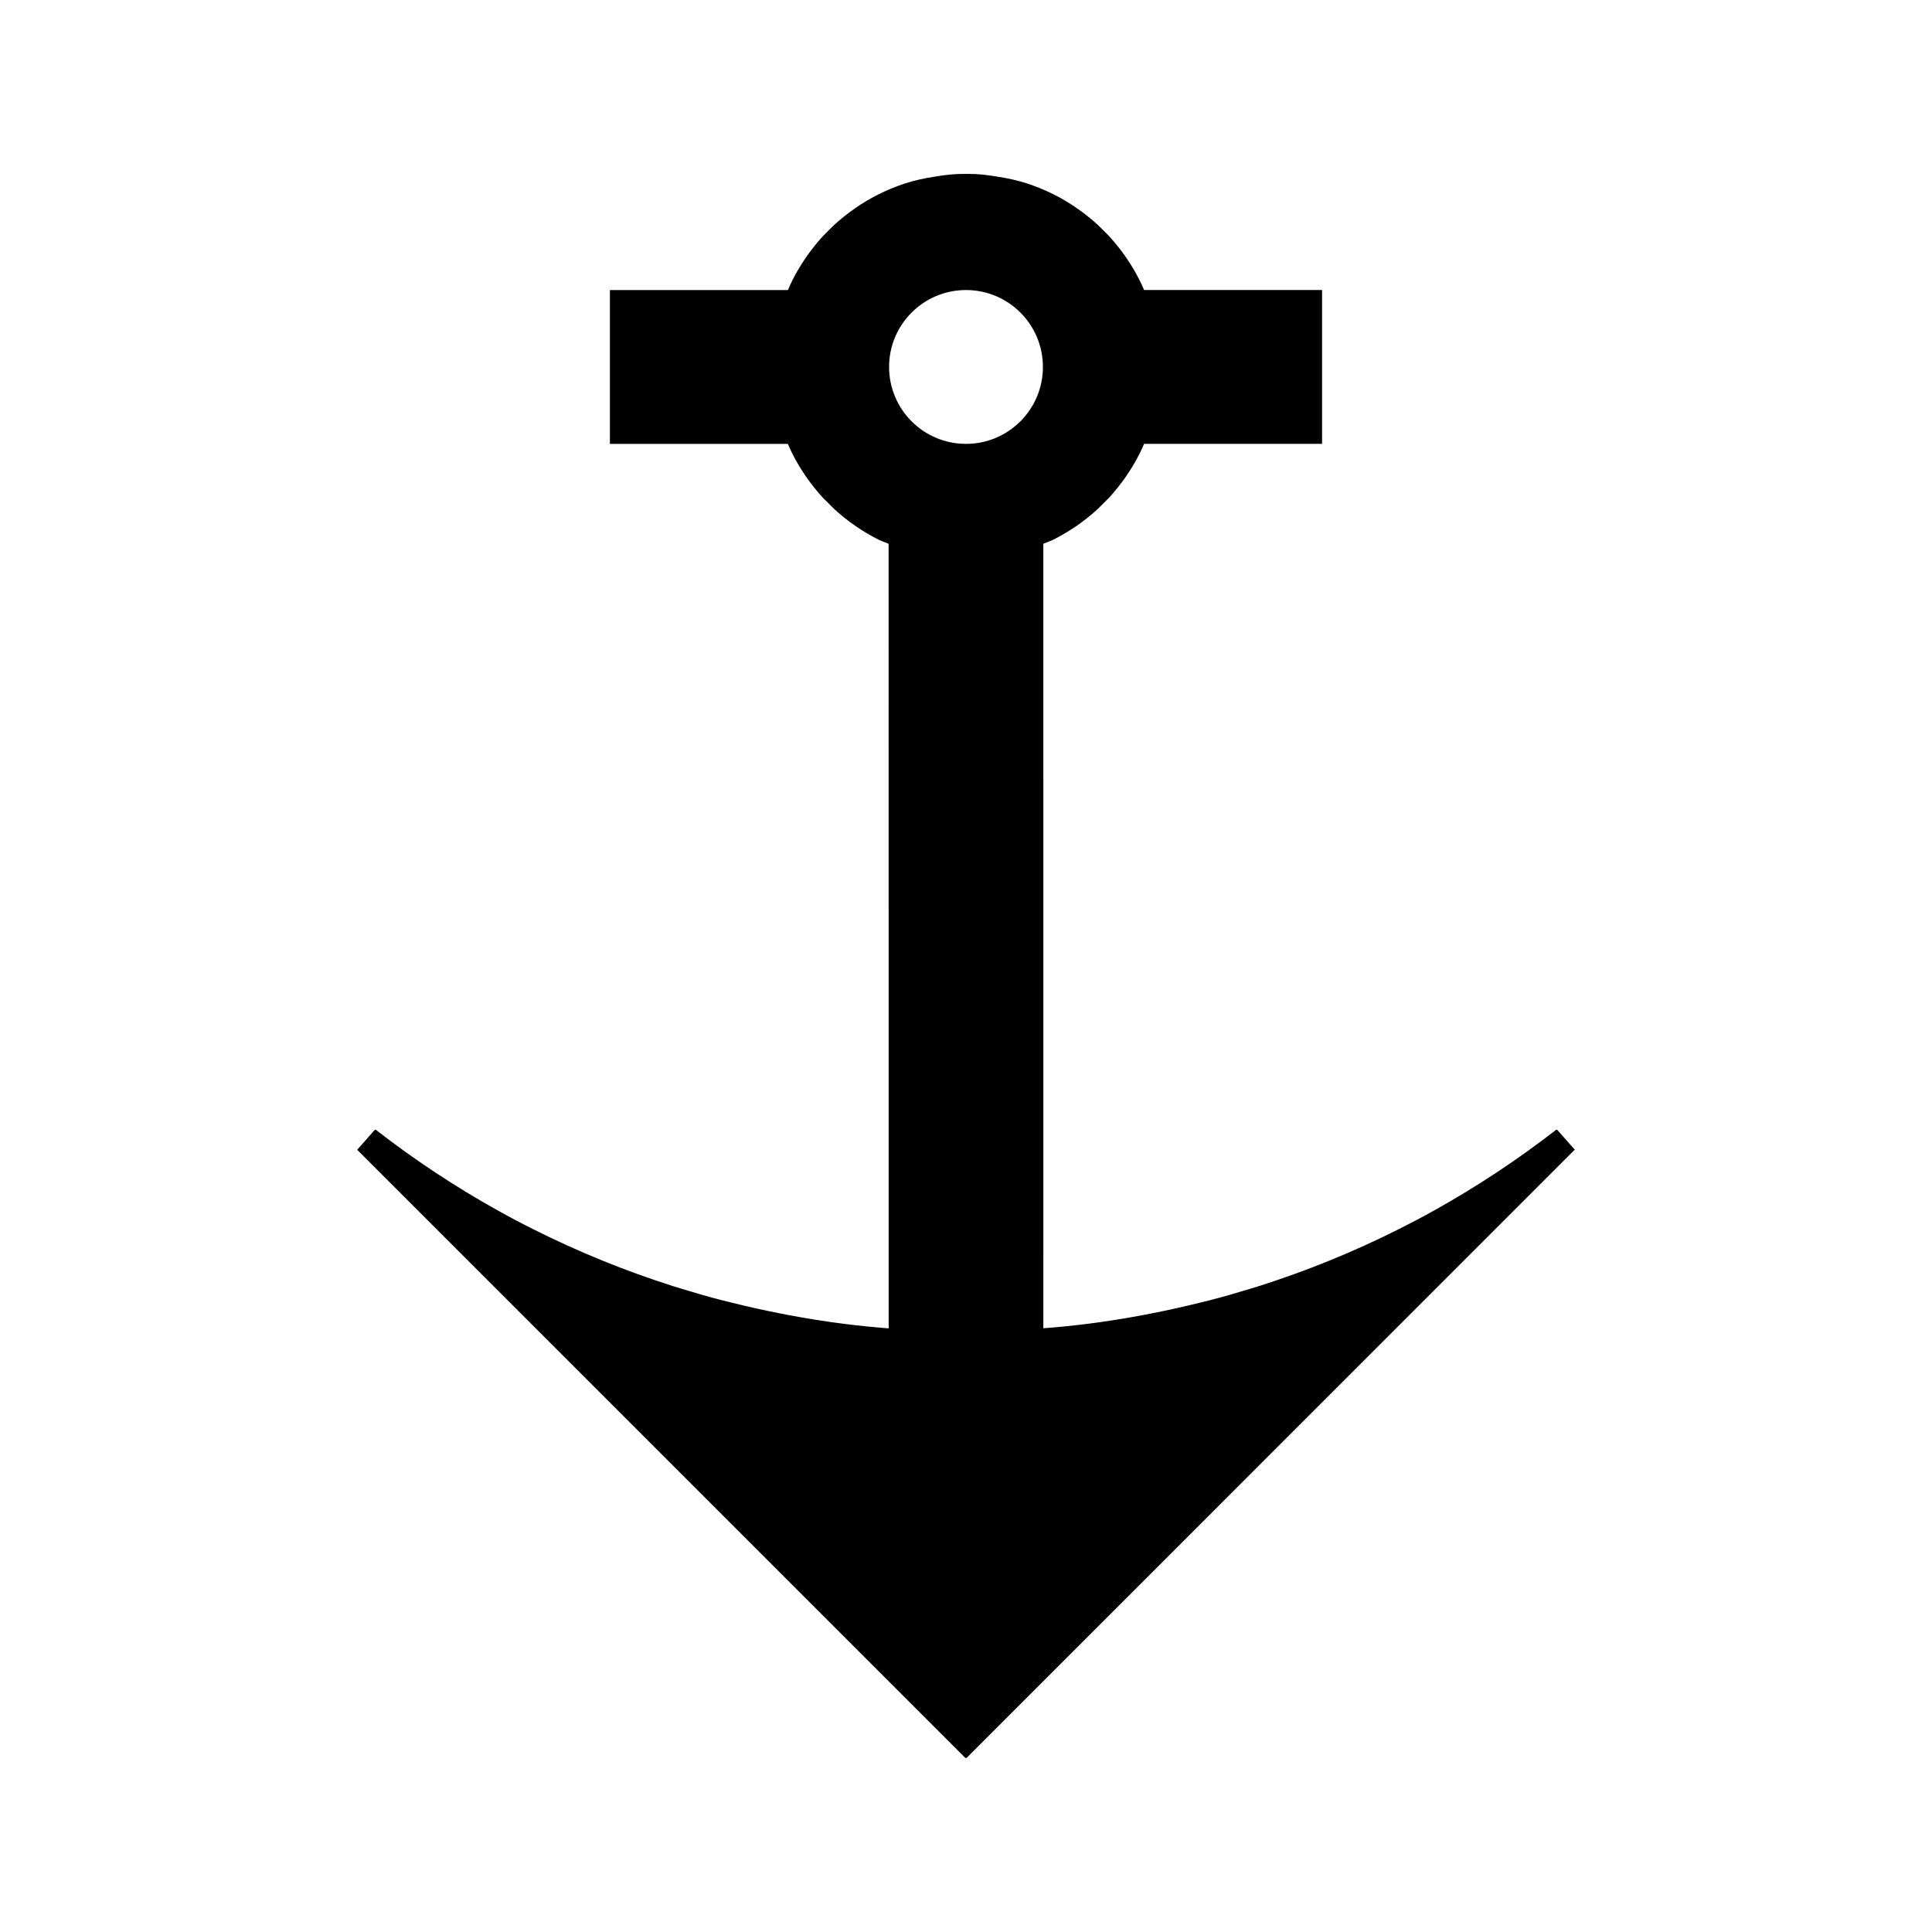
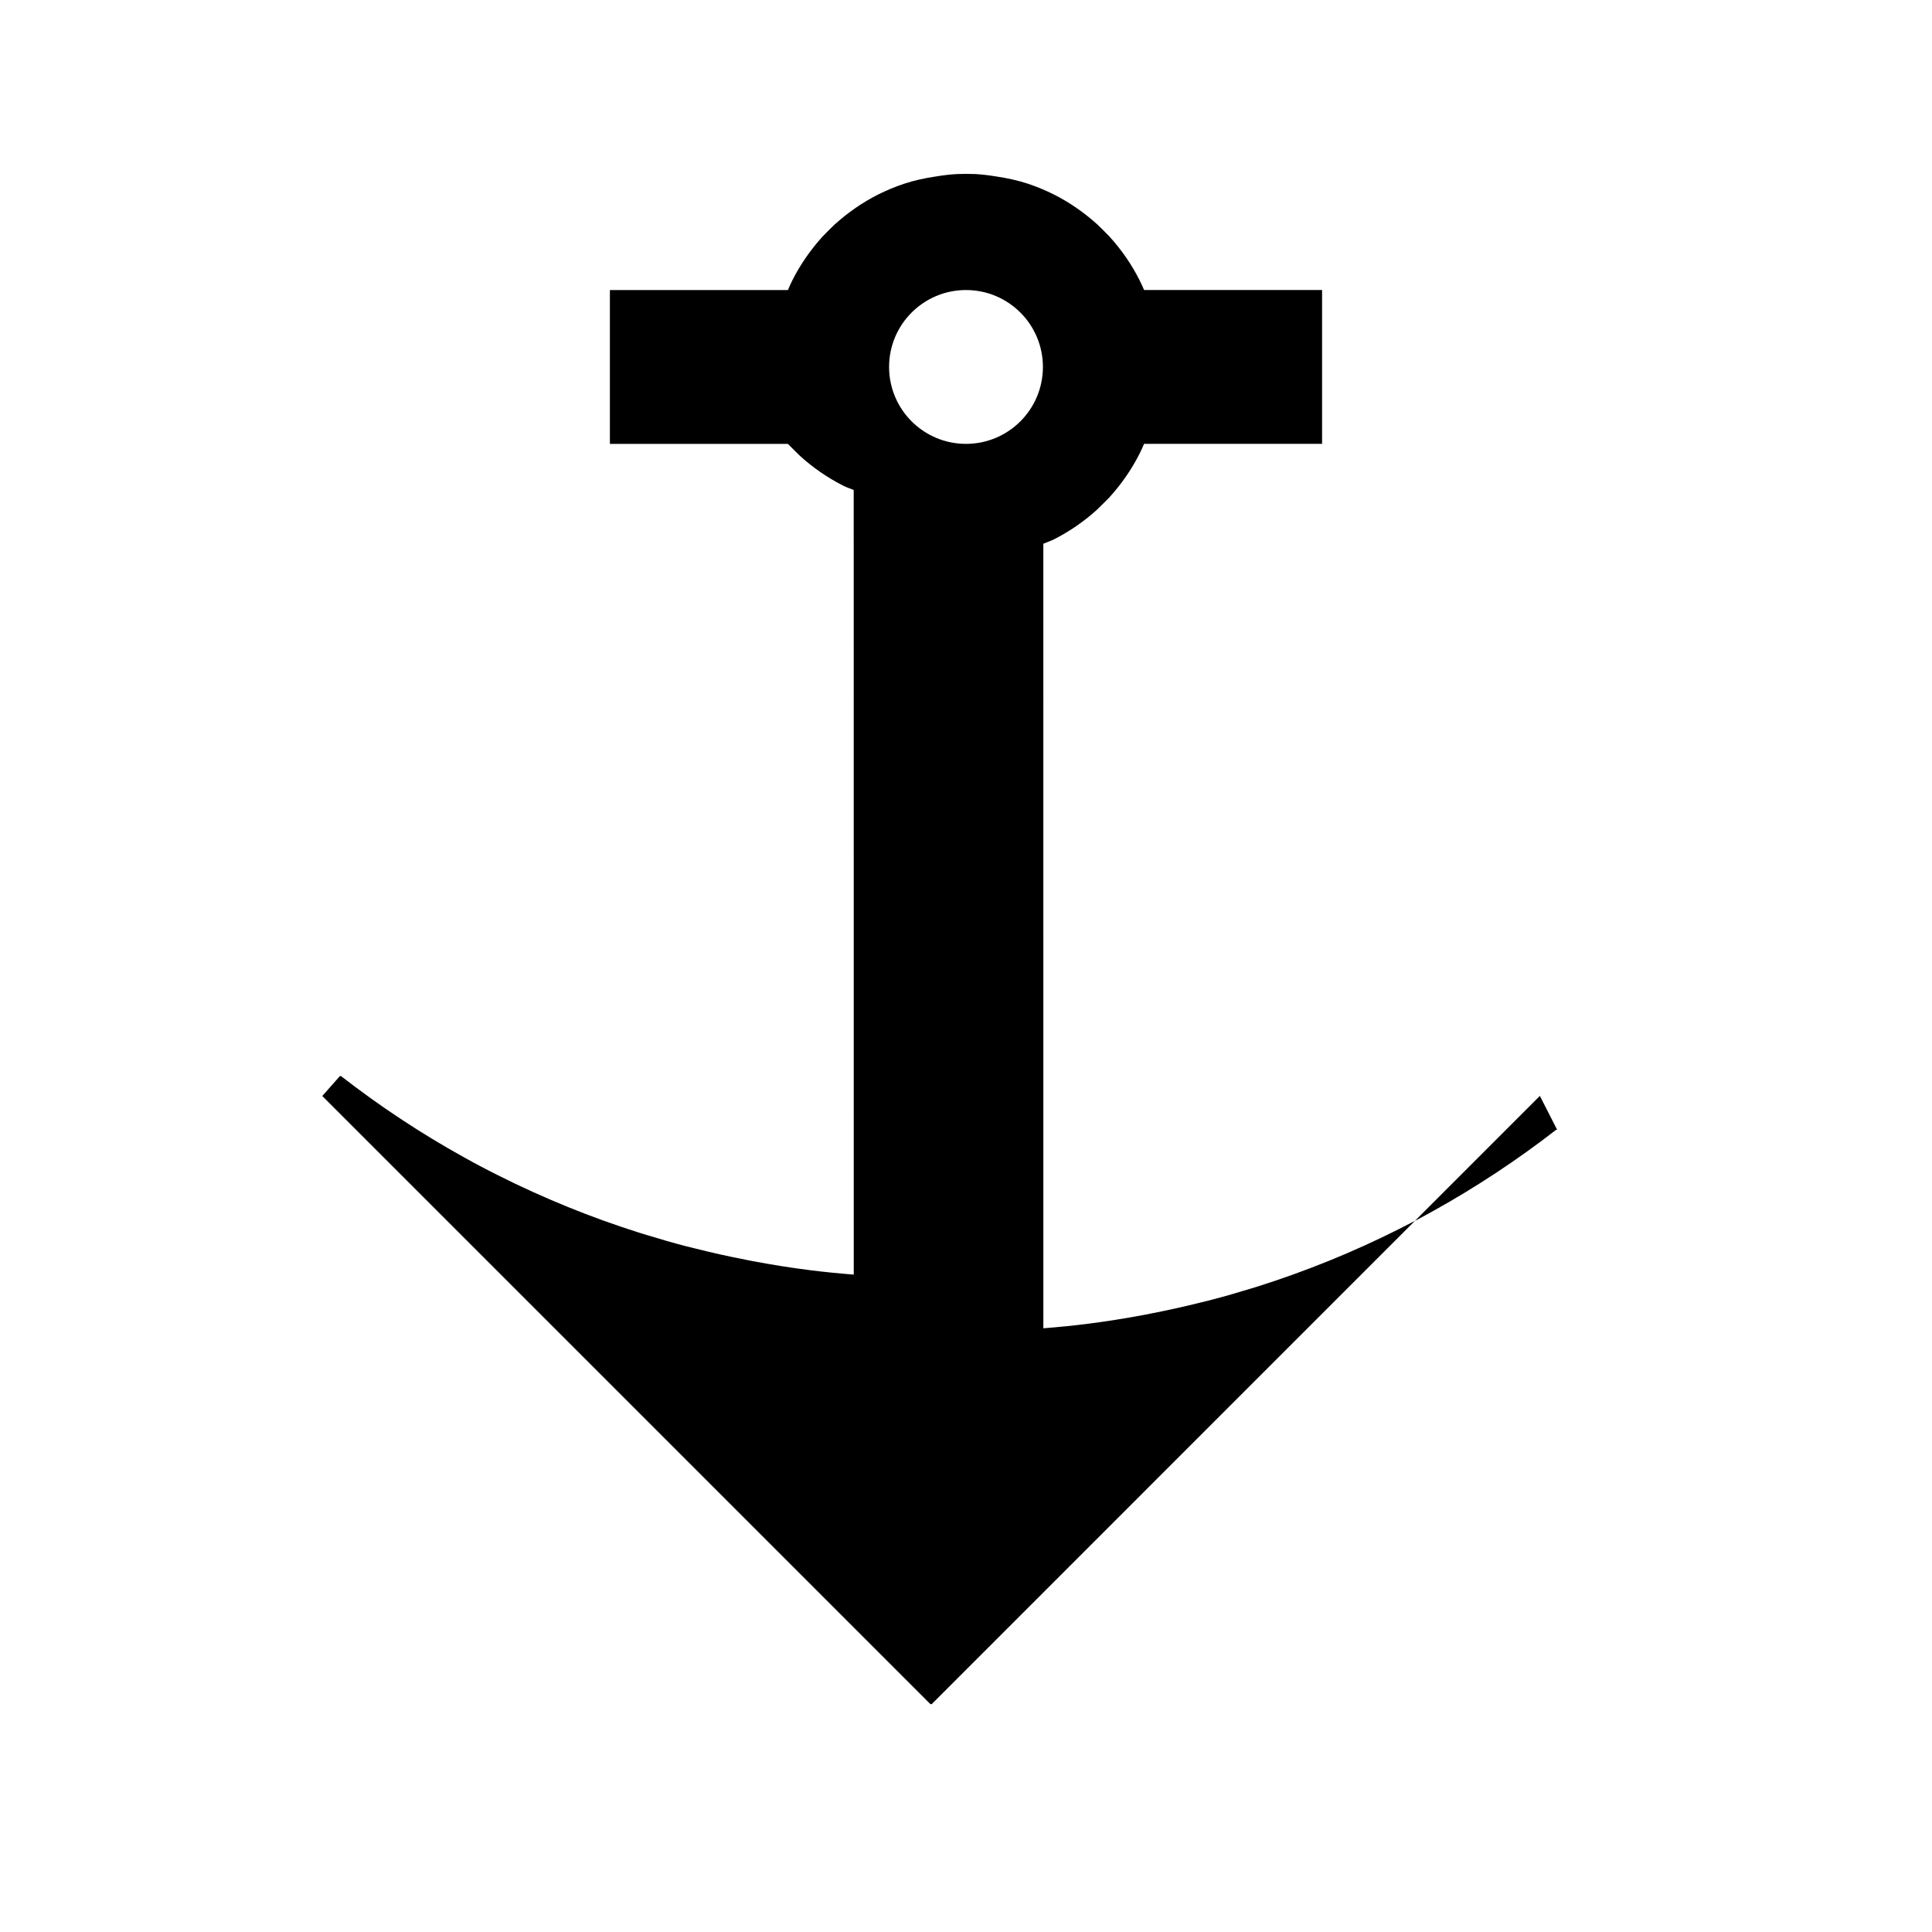
<svg xmlns="http://www.w3.org/2000/svg" fill="#000000" width="800px" height="800px" version="1.1" viewBox="144 144 512 512">
-   <path d="m556.65 443.38c-0.035 0.027-0.074 0.051-0.109 0.078l-0.078-0.105c-10.27 7.977-21.203 15.203-32.516 21.496-2.887 1.617-5.879 3.195-9.172 4.844-11.988 6.039-24.566 11.156-37.367 15.203-1.355 0.43-2.746 0.836-4.125 1.242-1.098 0.332-2.188 0.66-3.285 0.98-1.691 0.477-3.438 0.961-5.227 1.422-0.766 0.199-1.543 0.371-2.312 0.566-4.457 1.117-8.953 2.121-13.477 2.996-0.551 0.109-1.113 0.227-1.668 0.332-5.086 0.957-10.191 1.773-15.305 2.418-3.637 0.457-7.441 0.84-11.508 1.156l-0.008-207.9c0.059-0.031 0.102-0.051 0.156-0.078 0.875-0.352 1.789-0.66 2.629-1.082 4.199-2.129 8.078-4.801 11.551-7.977l3.113-3.098c3.273-3.602 5.953-7.477 8.051-11.641 0.414-0.809 0.797-1.664 1.195-2.609h47.176v-40.766h-7.094l-40.074-0.004c-0.395-0.938-0.793-1.785-1.207-2.609-2.047-4.09-4.719-7.977-7.949-11.539l-1.574-1.602c-0.523-0.531-1.039-1.043-1.578-1.547-3.594-3.258-7.469-5.926-11.578-8.004-2.184-1.098-4.504-2.062-6.926-2.875-2.648-0.875-5.375-1.449-8.125-1.875-1.957-0.32-3.922-0.582-5.914-0.684-0.711-0.02-1.414-0.035-2.129-0.035-0.074 0.004-0.148 0.012-0.219 0.012-0.074 0-0.148-0.008-0.223-0.012-0.719 0.004-1.418 0.02-2.113 0.043-1.996 0.094-3.969 0.363-5.91 0.684-2.762 0.418-5.484 0.996-8.133 1.875-2.418 0.812-4.738 1.777-6.926 2.875-4.106 2.078-7.981 4.746-11.582 8.004-0.539 0.504-1.043 1.02-1.574 1.547l-1.574 1.602c-3.223 3.57-5.902 7.453-7.961 11.539-0.402 0.824-0.797 1.668-1.195 2.609l-40.074 0.004-7.102-0.004v40.773h47.168c0.402 0.945 0.789 1.801 1.195 2.613 2.106 4.16 4.785 8.035 8.055 11.637l3.117 3.098c3.469 3.176 7.352 5.84 11.539 7.977 0.844 0.414 1.746 0.734 2.641 1.082 0.051 0.027 0.094 0.047 0.148 0.074l0.012 207.92c-4.074-0.32-7.871-0.703-11.508-1.16-5.113-0.641-10.223-1.465-15.32-2.418-0.547-0.105-1.113-0.215-1.66-0.332-4.535-0.875-9.027-1.879-13.48-3-0.766-0.195-1.543-0.367-2.309-0.57-1.785-0.461-3.539-0.938-5.223-1.422-1.113-0.316-2.199-0.652-3.289-0.98-1.379-0.402-2.769-0.809-4.125-1.242-12.793-4.047-25.375-9.164-37.359-15.199-3.301-1.648-6.293-3.234-9.172-4.848-11.32-6.281-22.258-13.52-32.512-21.496l-0.09 0.105c-0.031-0.027-0.074-0.051-0.109-0.078l-4.691 5.305 161.22 161.22 0.117-0.125 0.117 0.121 161.22-161.24zm-156.65-181.75c-11.258 0-20.383-9.125-20.383-20.383 0-11.258 9.125-20.383 20.383-20.383s20.383 9.125 20.383 20.383c0 11.254-9.129 20.383-20.383 20.383z" />
+   <path d="m556.65 443.38c-0.035 0.027-0.074 0.051-0.109 0.078l-0.078-0.105c-10.27 7.977-21.203 15.203-32.516 21.496-2.887 1.617-5.879 3.195-9.172 4.844-11.988 6.039-24.566 11.156-37.367 15.203-1.355 0.43-2.746 0.836-4.125 1.242-1.098 0.332-2.188 0.66-3.285 0.98-1.691 0.477-3.438 0.961-5.227 1.422-0.766 0.199-1.543 0.371-2.312 0.566-4.457 1.117-8.953 2.121-13.477 2.996-0.551 0.109-1.113 0.227-1.668 0.332-5.086 0.957-10.191 1.773-15.305 2.418-3.637 0.457-7.441 0.84-11.508 1.156l-0.008-207.9c0.059-0.031 0.102-0.051 0.156-0.078 0.875-0.352 1.789-0.66 2.629-1.082 4.199-2.129 8.078-4.801 11.551-7.977l3.113-3.098c3.273-3.602 5.953-7.477 8.051-11.641 0.414-0.809 0.797-1.664 1.195-2.609h47.176v-40.766h-7.094l-40.074-0.004c-0.395-0.938-0.793-1.785-1.207-2.609-2.047-4.09-4.719-7.977-7.949-11.539l-1.574-1.602c-0.523-0.531-1.039-1.043-1.578-1.547-3.594-3.258-7.469-5.926-11.578-8.004-2.184-1.098-4.504-2.062-6.926-2.875-2.648-0.875-5.375-1.449-8.125-1.875-1.957-0.32-3.922-0.582-5.914-0.684-0.711-0.02-1.414-0.035-2.129-0.035-0.074 0.004-0.148 0.012-0.219 0.012-0.074 0-0.148-0.008-0.223-0.012-0.719 0.004-1.418 0.02-2.113 0.043-1.996 0.094-3.969 0.363-5.91 0.684-2.762 0.418-5.484 0.996-8.133 1.875-2.418 0.812-4.738 1.777-6.926 2.875-4.106 2.078-7.981 4.746-11.582 8.004-0.539 0.504-1.043 1.02-1.574 1.547l-1.574 1.602c-3.223 3.57-5.902 7.453-7.961 11.539-0.402 0.824-0.797 1.668-1.195 2.609l-40.074 0.004-7.102-0.004v40.773h47.168l3.117 3.098c3.469 3.176 7.352 5.84 11.539 7.977 0.844 0.414 1.746 0.734 2.641 1.082 0.051 0.027 0.094 0.047 0.148 0.074l0.012 207.92c-4.074-0.32-7.871-0.703-11.508-1.16-5.113-0.641-10.223-1.465-15.32-2.418-0.547-0.105-1.113-0.215-1.66-0.332-4.535-0.875-9.027-1.879-13.48-3-0.766-0.195-1.543-0.367-2.309-0.57-1.785-0.461-3.539-0.938-5.223-1.422-1.113-0.316-2.199-0.652-3.289-0.98-1.379-0.402-2.769-0.809-4.125-1.242-12.793-4.047-25.375-9.164-37.359-15.199-3.301-1.648-6.293-3.234-9.172-4.848-11.32-6.281-22.258-13.52-32.512-21.496l-0.09 0.105c-0.031-0.027-0.074-0.051-0.109-0.078l-4.691 5.305 161.22 161.22 0.117-0.125 0.117 0.121 161.22-161.24zm-156.65-181.75c-11.258 0-20.383-9.125-20.383-20.383 0-11.258 9.125-20.383 20.383-20.383s20.383 9.125 20.383 20.383c0 11.254-9.129 20.383-20.383 20.383z" />
</svg>